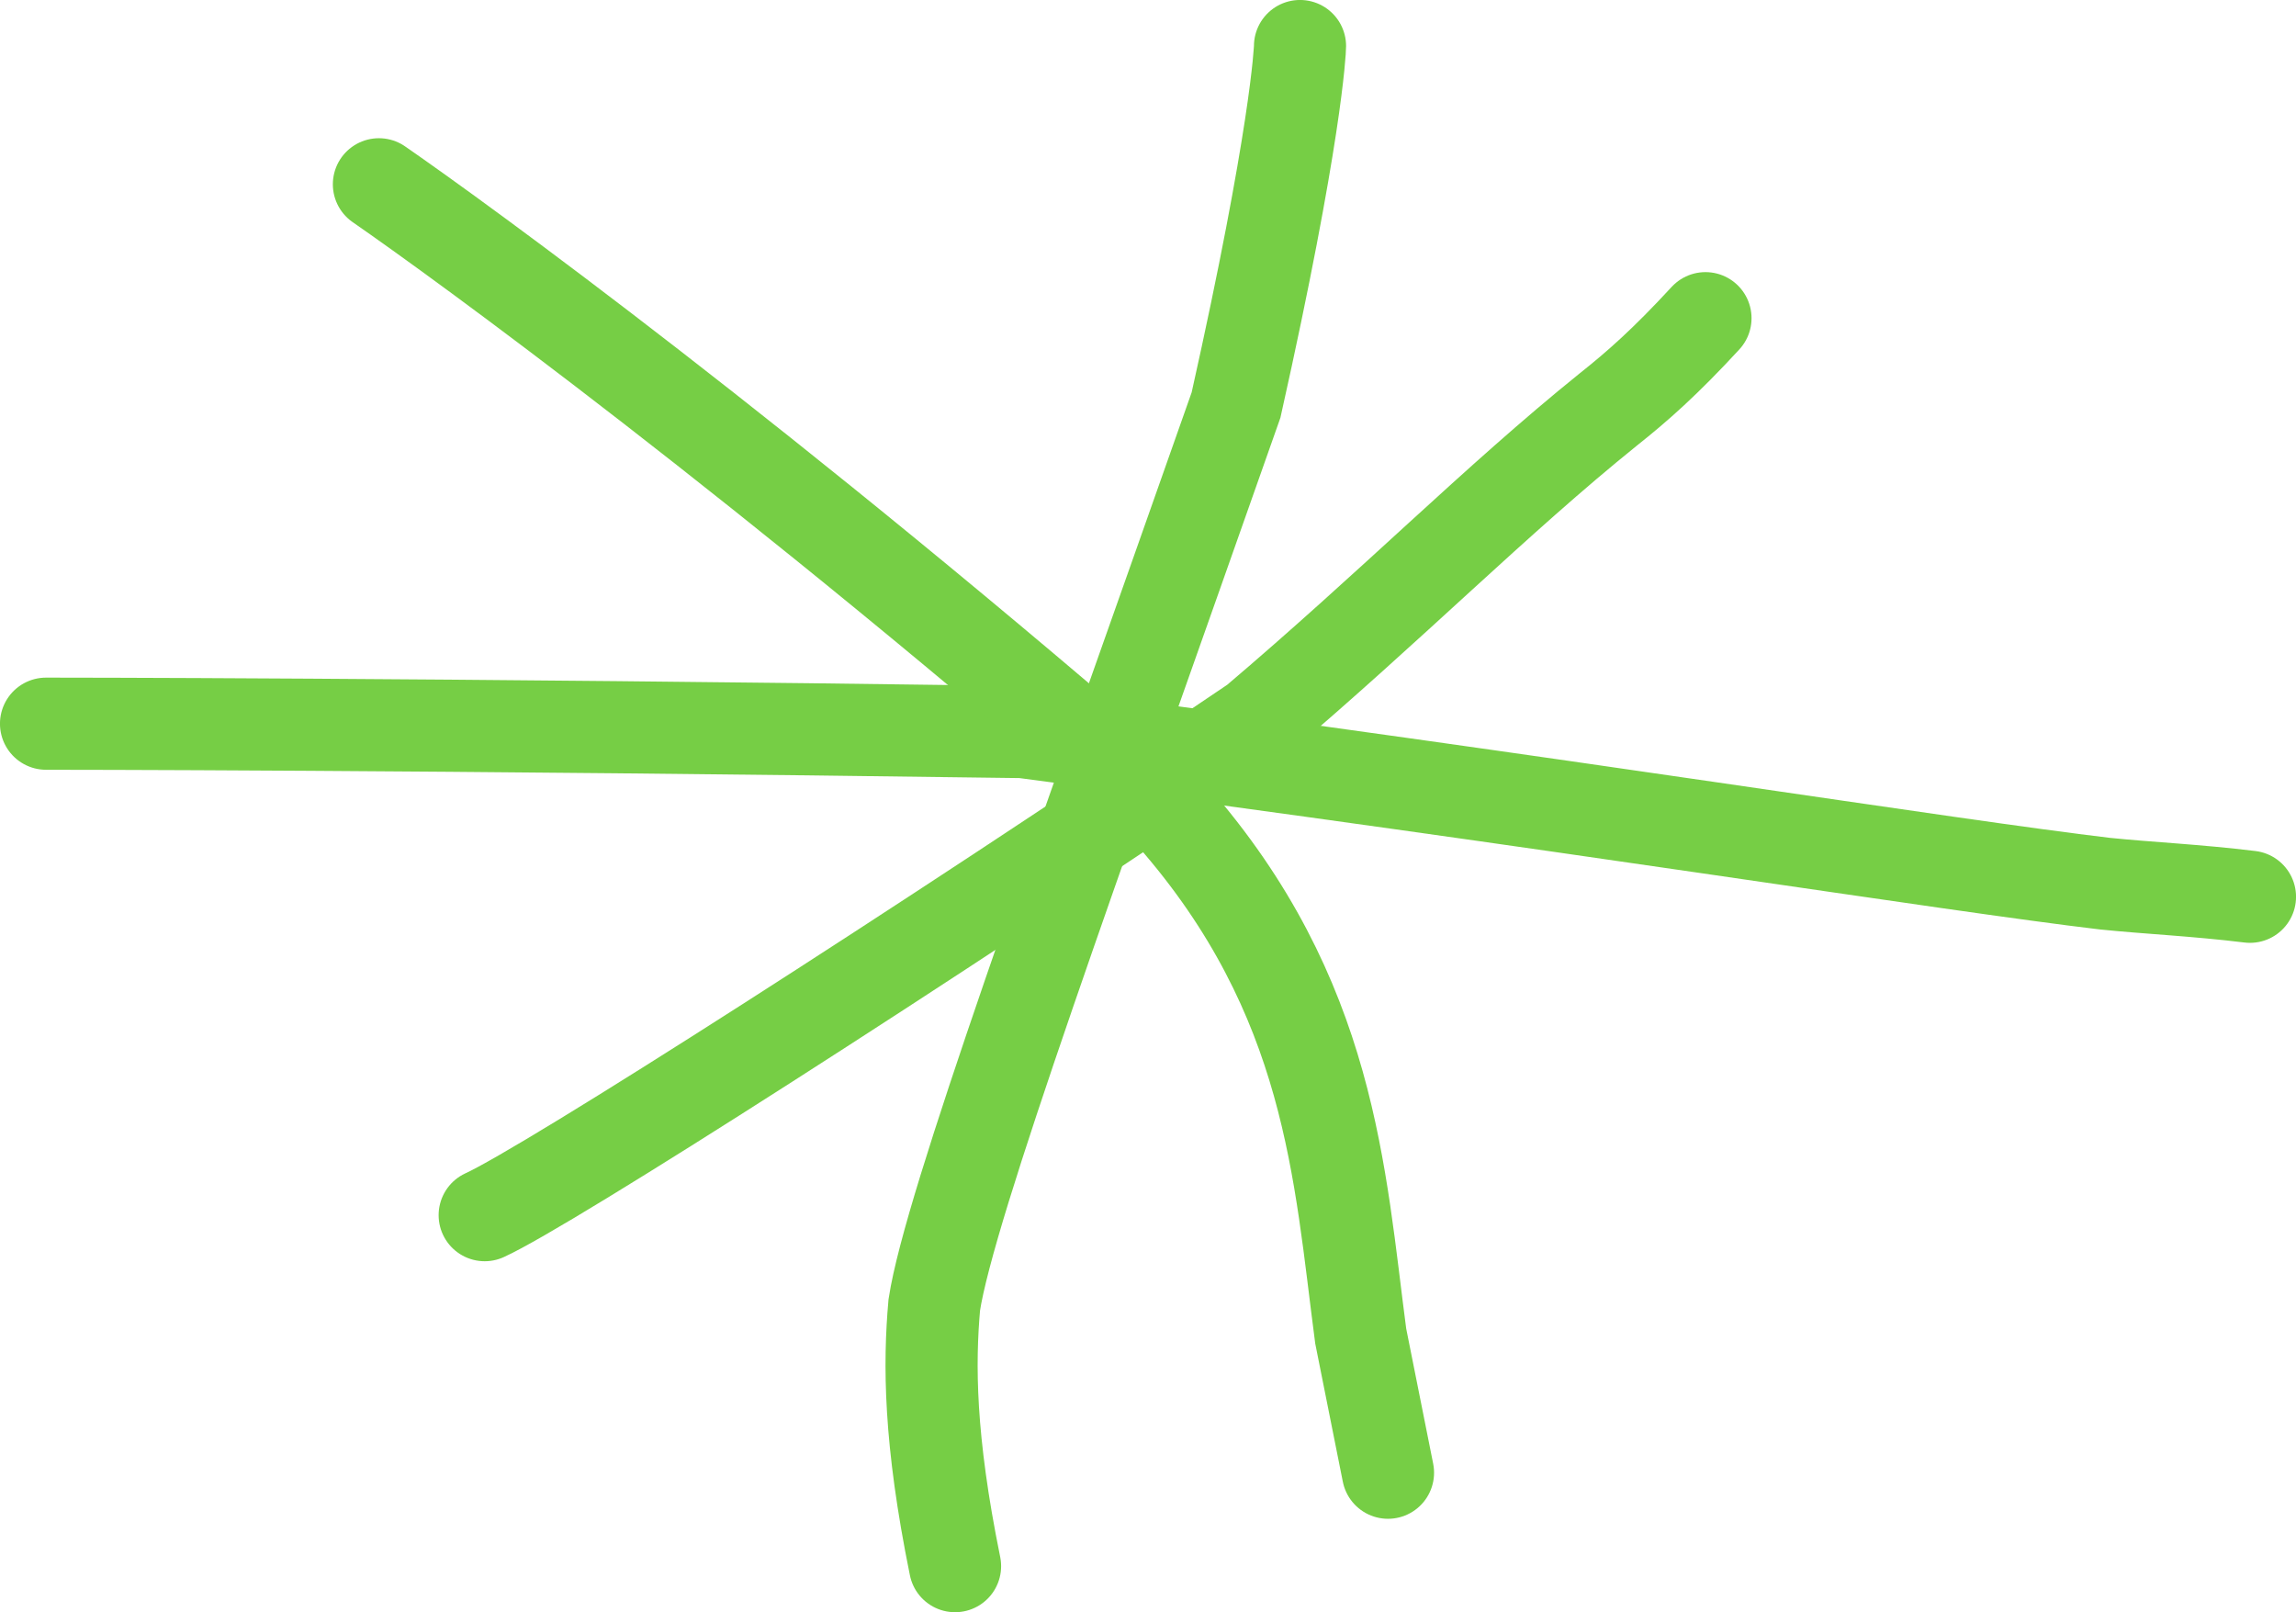
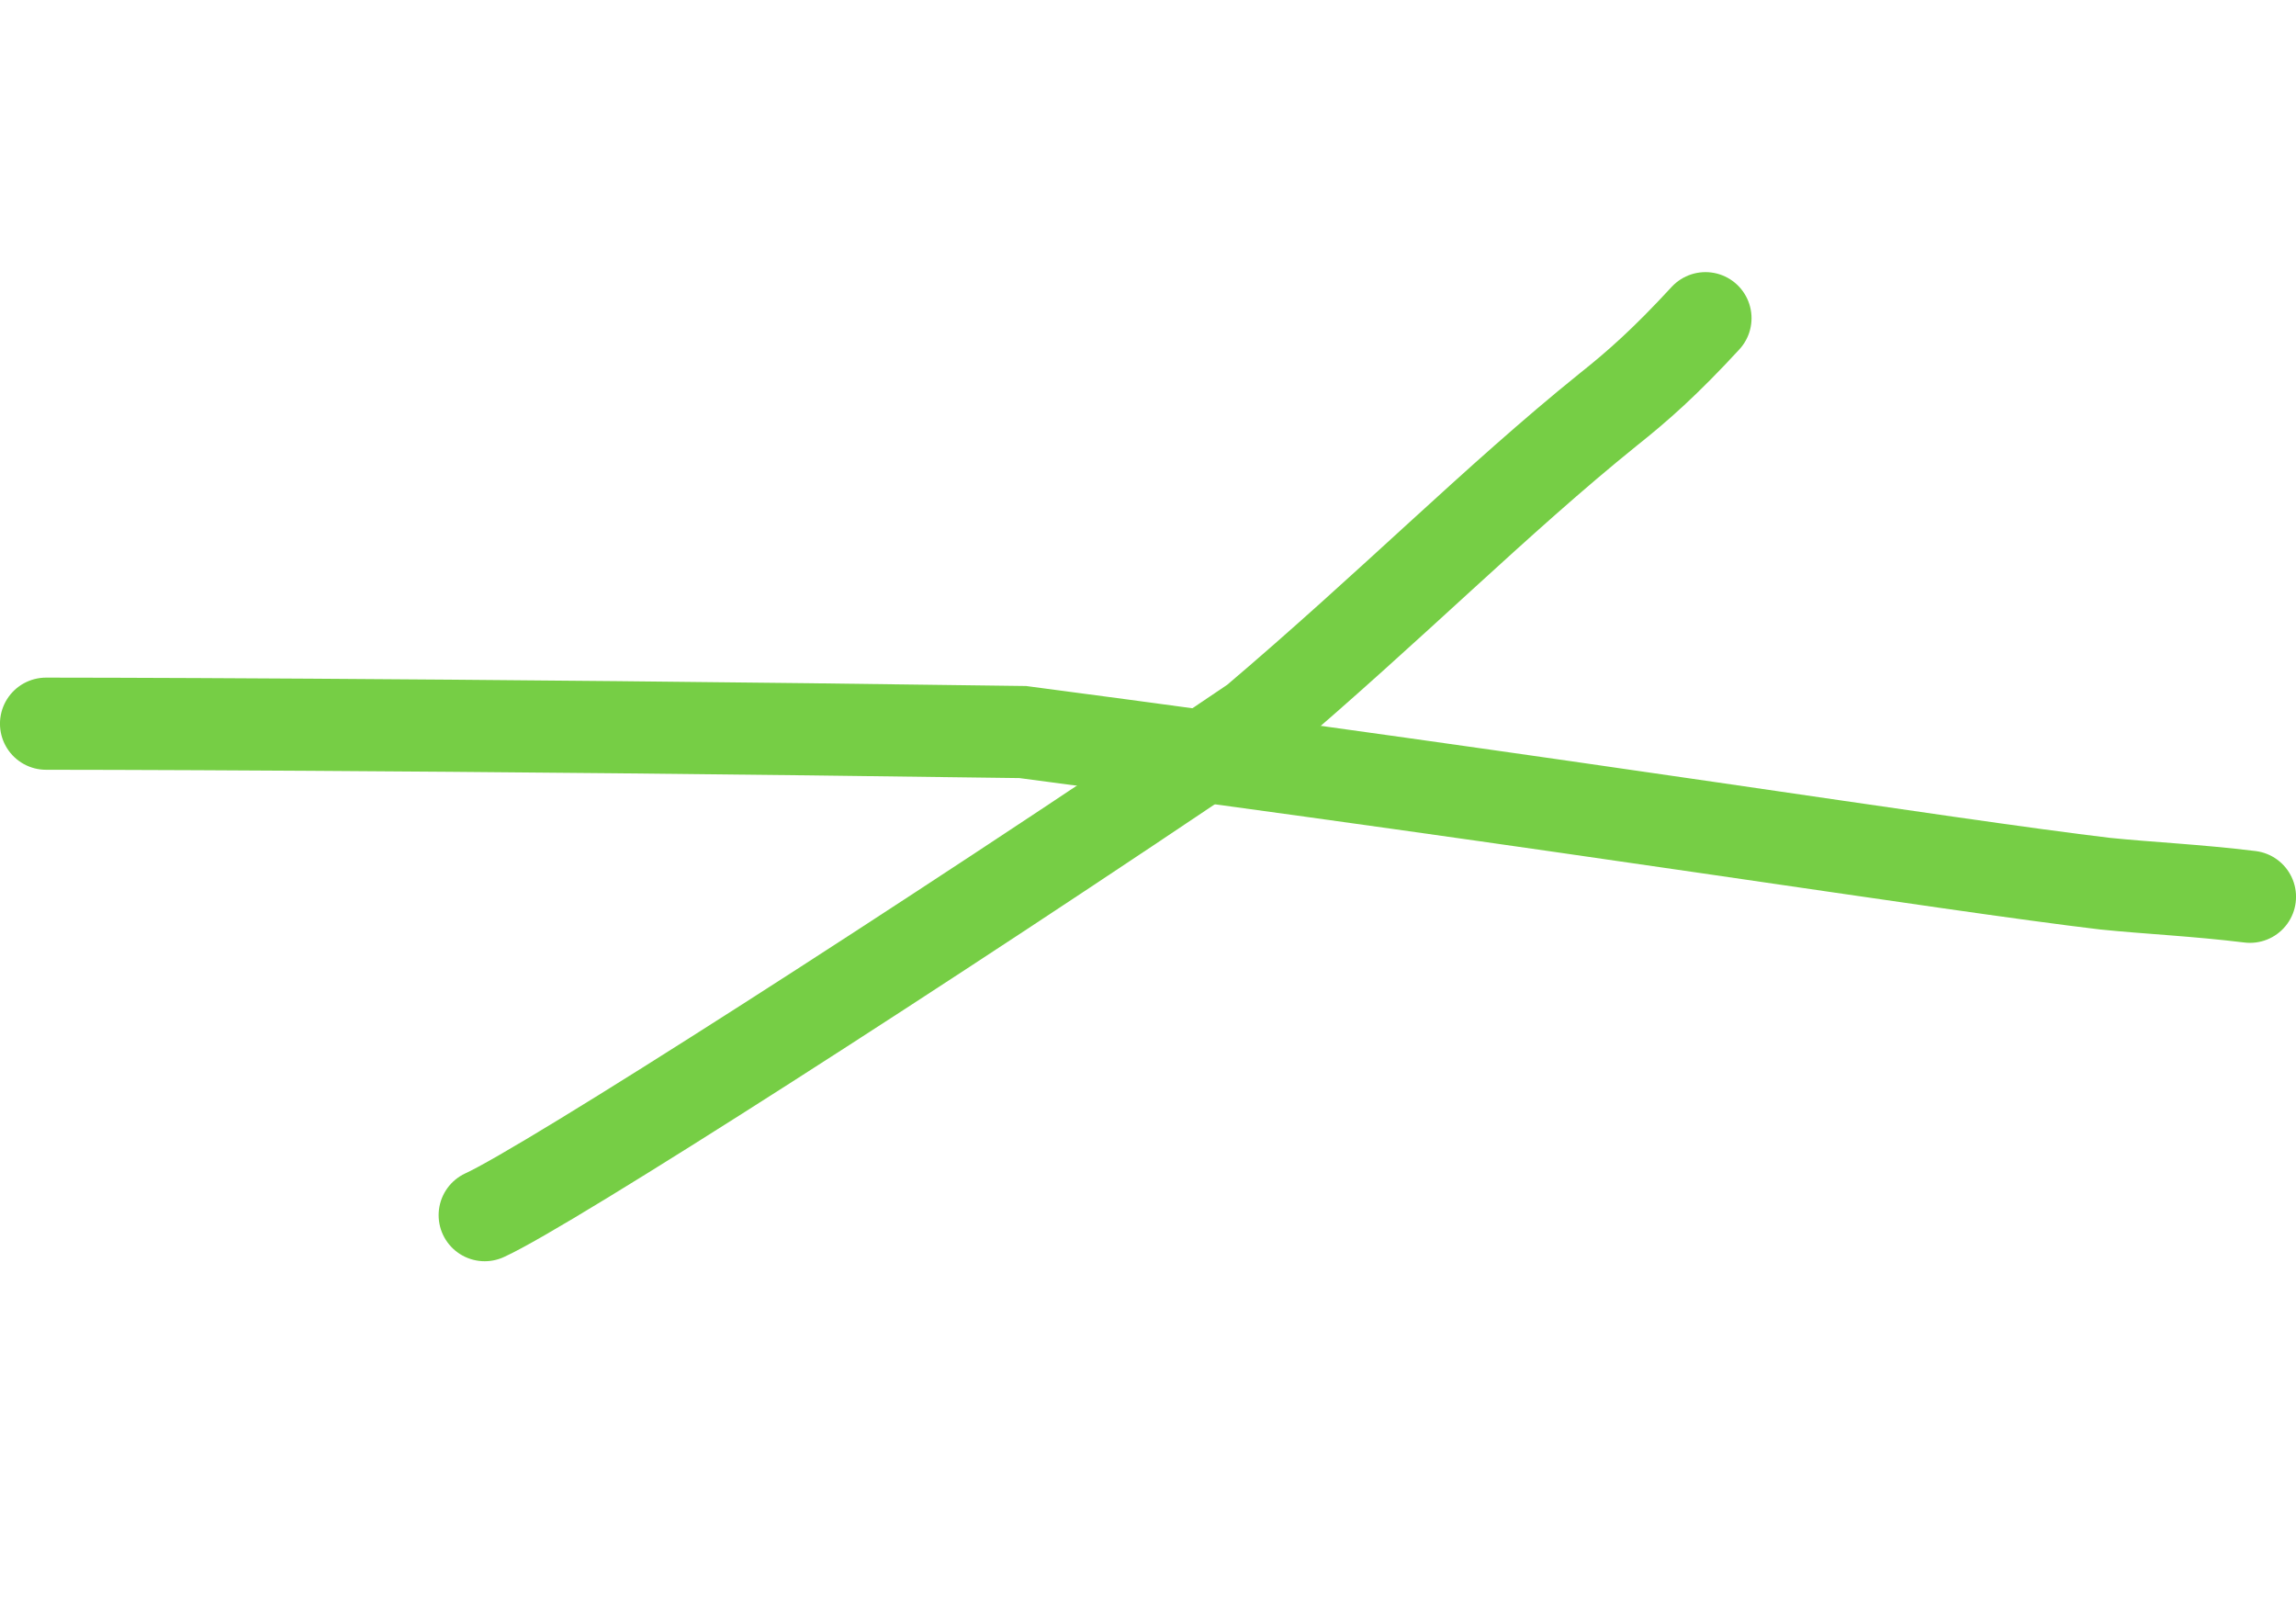
<svg xmlns="http://www.w3.org/2000/svg" fill="none" height="100%" overflow="visible" preserveAspectRatio="none" style="display: block;" viewBox="0 0 33.818 23.743" width="100%">
  <g id="Frame 9711">
-     <path d="M19.148 0.678C19.148 0.737 19.092 2.004 18.206 5.964C15.779 12.862 13.984 17.759 13.761 19.218C13.685 20.08 13.685 21.189 14.067 23.065" id="Vector 92" stroke="#76CE45" stroke-linecap="round" stroke-width="1.357" />
    <path d="M0.678 10.658C0.719 10.658 6.202 10.658 15.065 10.781C23.073 11.835 28.704 12.742 31.006 13.014C31.64 13.079 32.347 13.11 33.14 13.207" id="Vector 93" stroke="#76CE45" stroke-linecap="round" stroke-width="1.357" />
-     <path d="M5.581 2.714C6.777 3.542 11.227 6.765 17.272 12.017C19.612 14.688 19.728 17.299 20.042 19.676C20.15 20.213 20.258 20.756 20.444 21.689" id="Vector 94" stroke="#76CE45" stroke-linecap="round" stroke-width="1.357" />
    <path d="M7.139 17.896C8.047 17.485 13.539 13.975 18.487 10.626C20.499 8.919 22.033 7.365 23.688 6.031C24.113 5.694 24.527 5.33 25.12 4.686" id="Vector 95" stroke="#76CE45" stroke-linecap="round" stroke-width="1.357" />
  </g>
</svg>